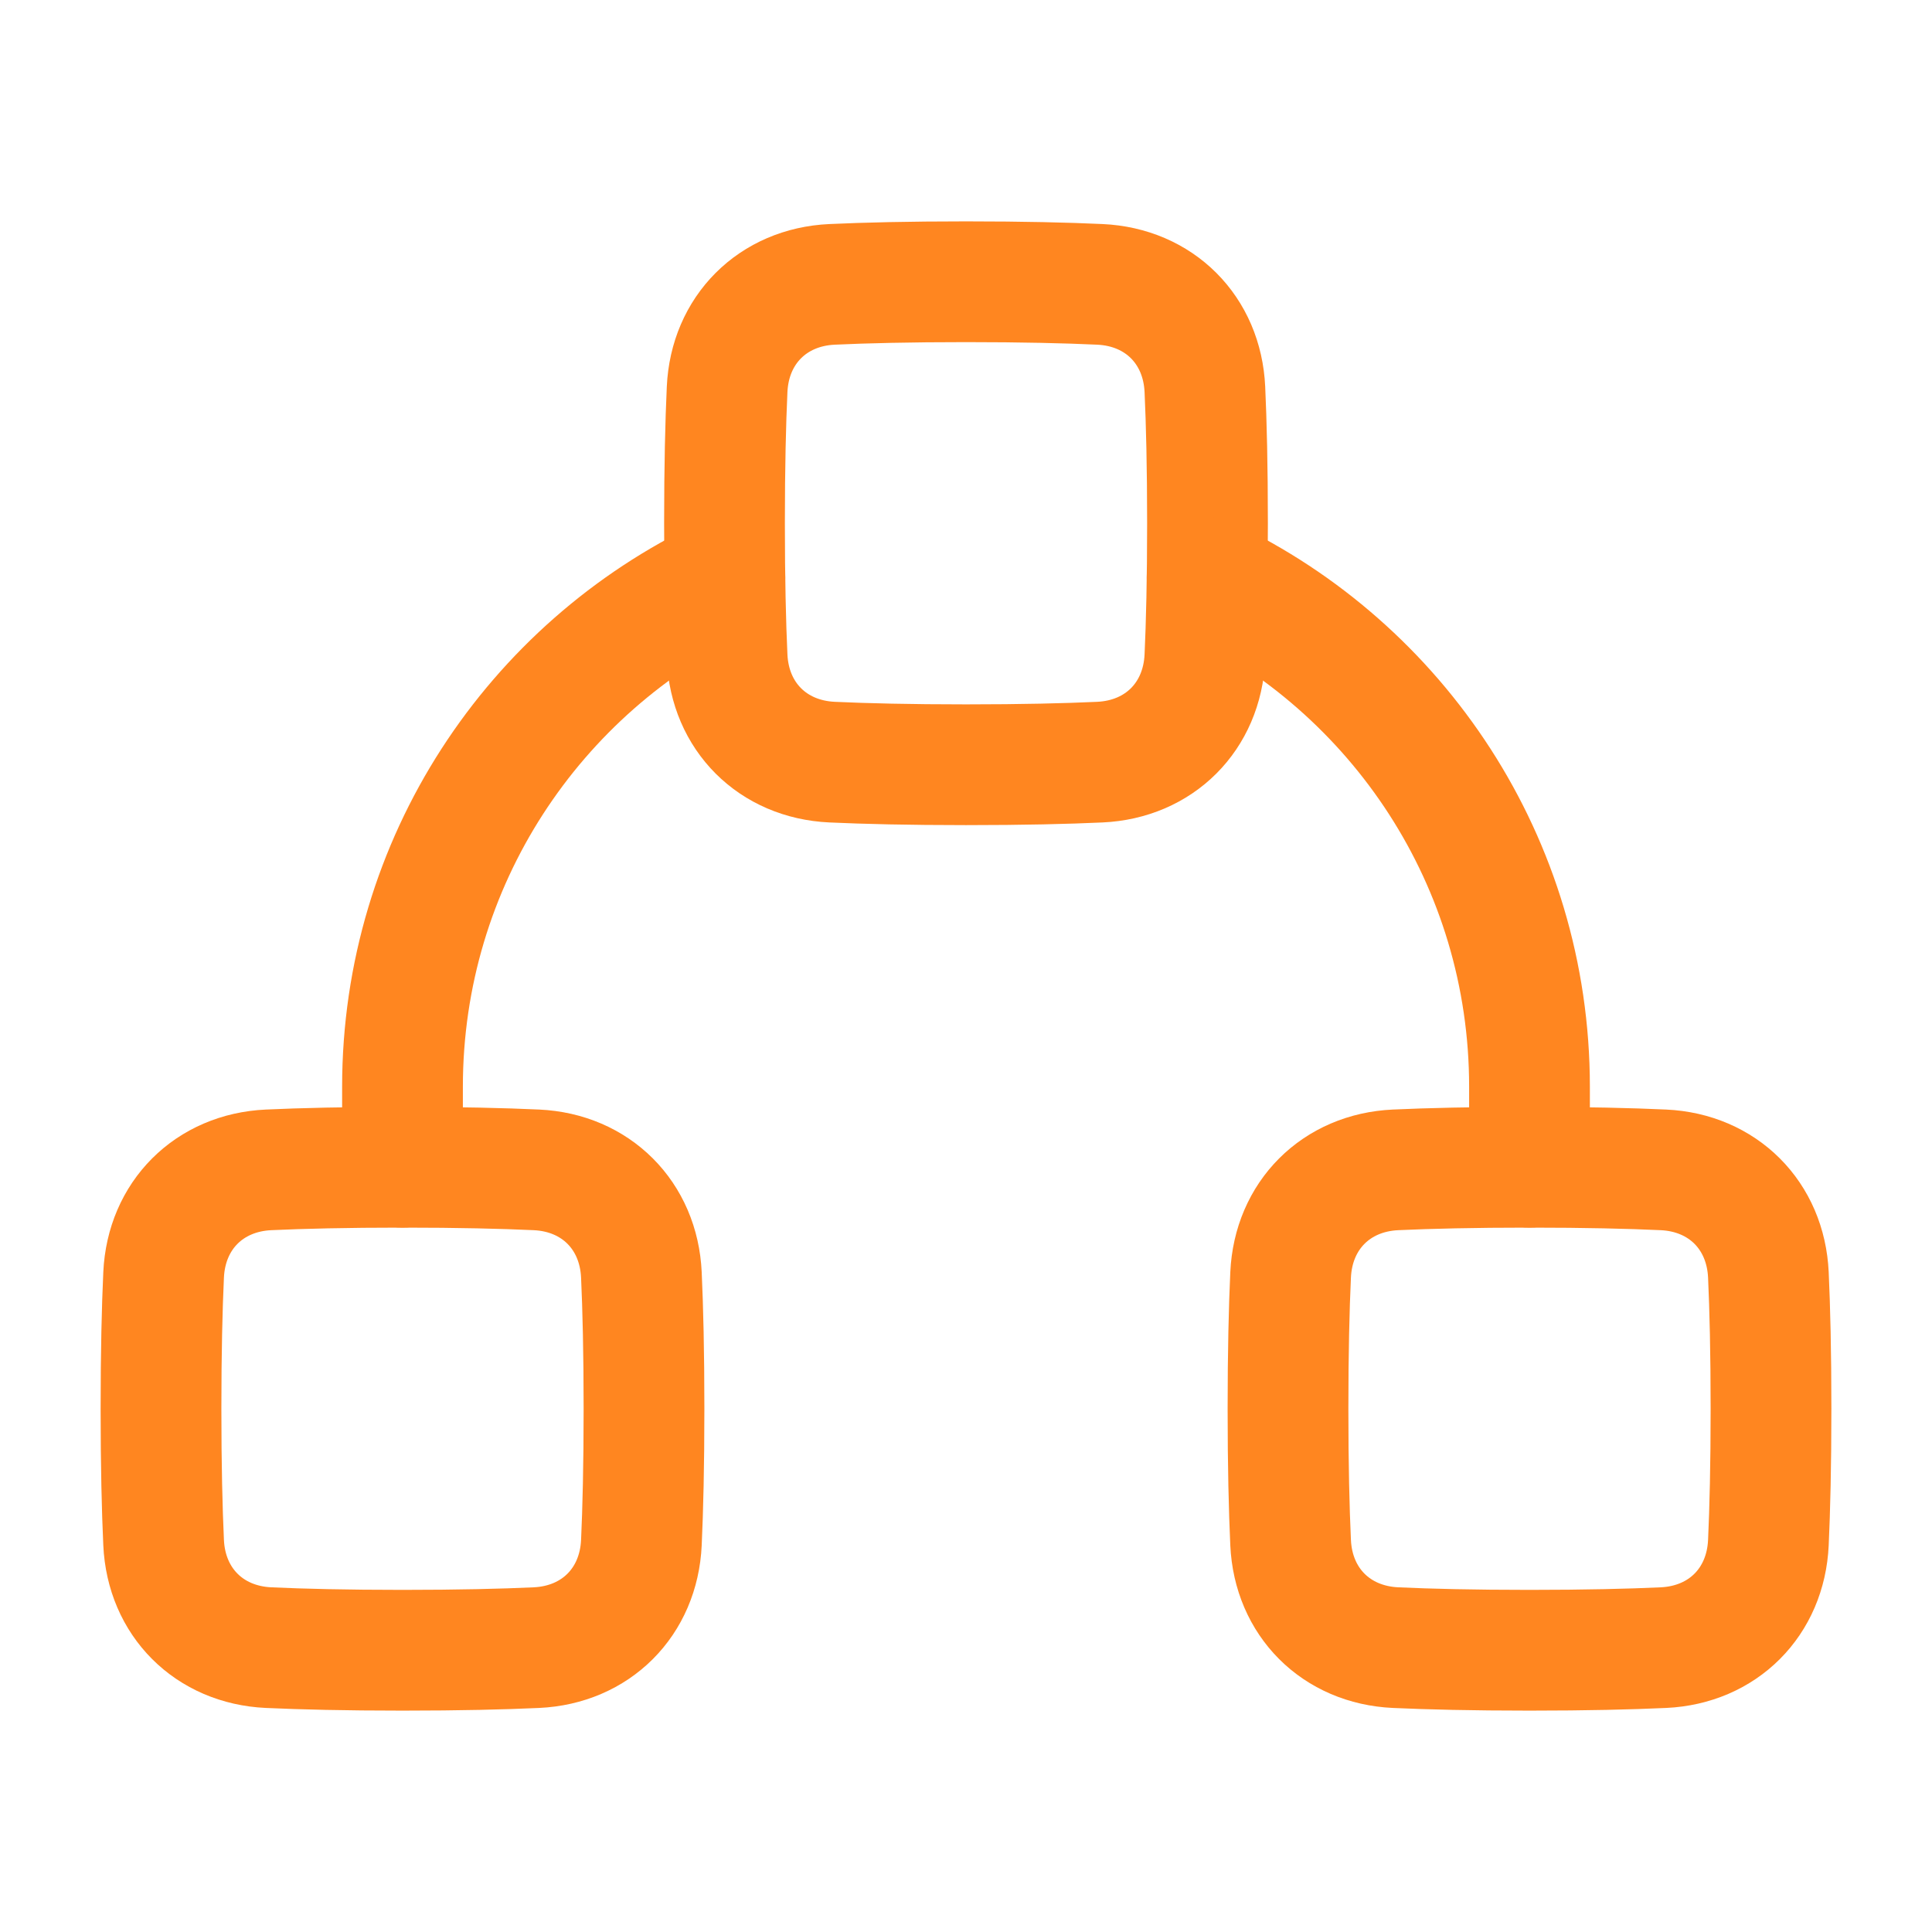
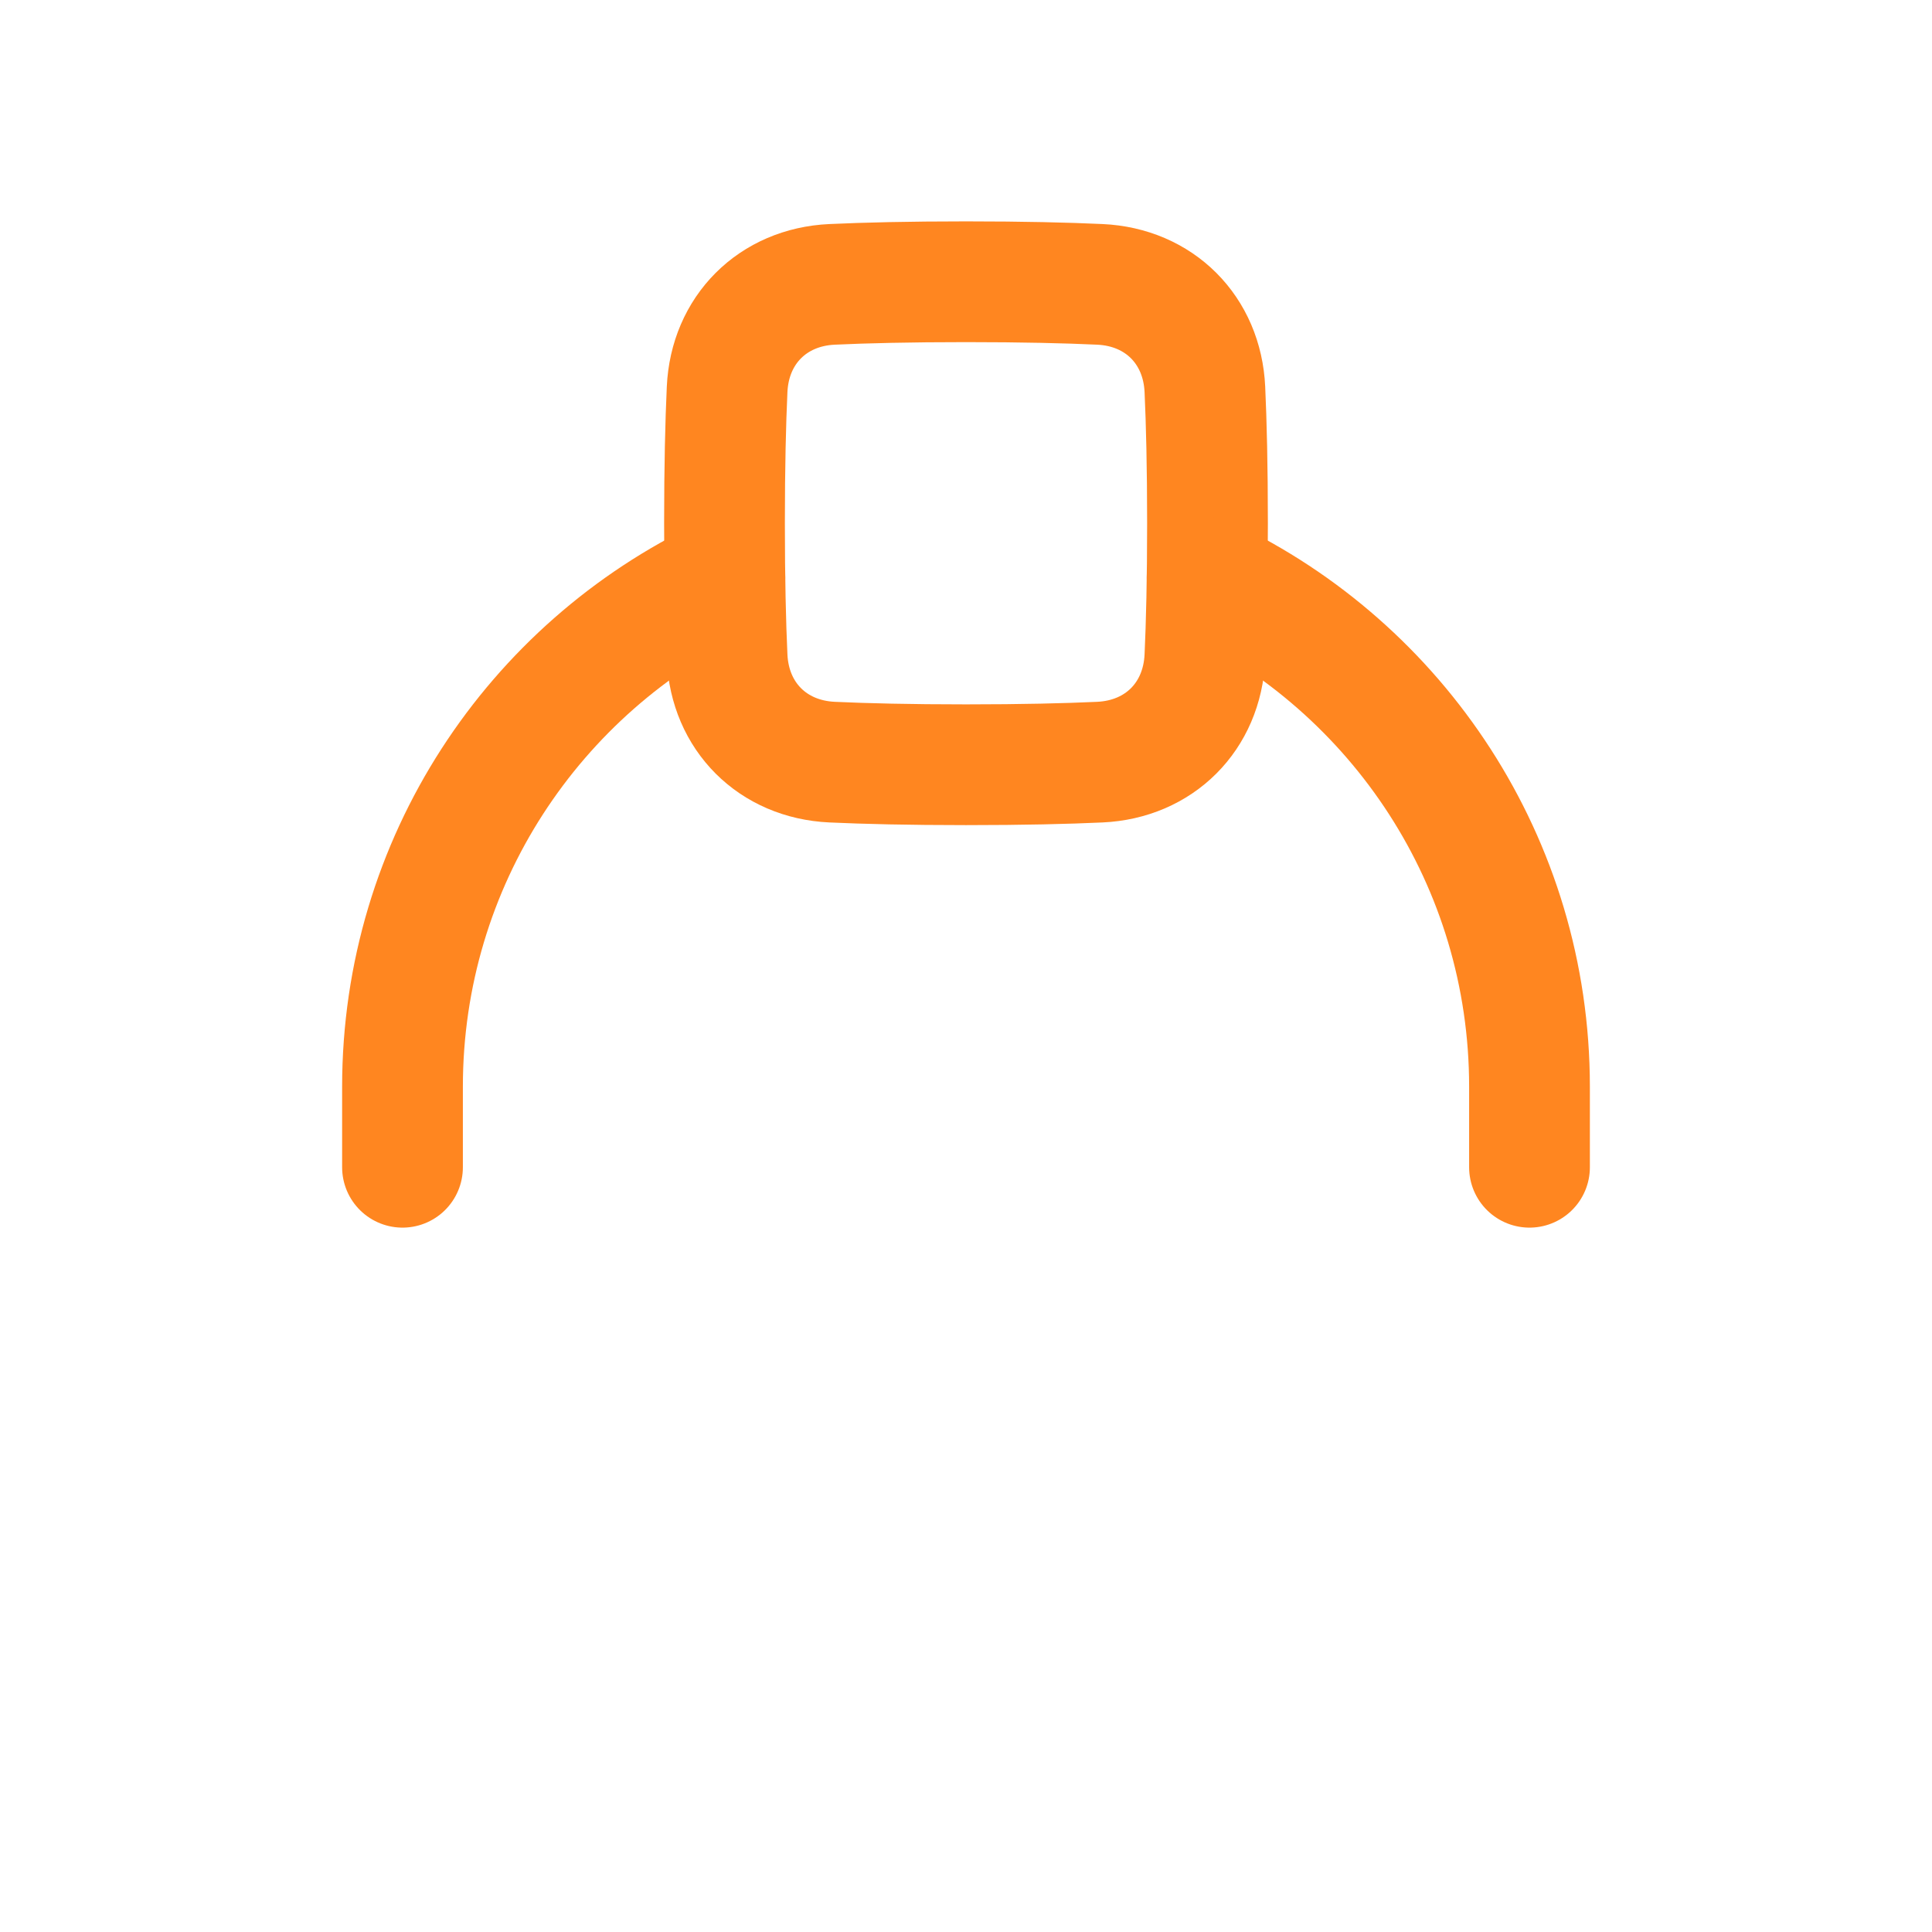
<svg xmlns="http://www.w3.org/2000/svg" width="48" height="48" viewBox="0 0 48 48" fill="none">
  <path d="M18.065 9.673C18.133 8.197 19.197 7.133 20.672 7.065C21.498 7.027 22.585 7 24 7C25.415 7 26.502 7.027 27.327 7.065C28.803 7.133 29.867 8.197 29.935 9.673C29.973 10.499 30 11.585 30 13C30 14.415 29.973 15.501 29.935 16.327C29.867 17.803 28.802 18.867 27.326 18.935C26.501 18.973 25.415 19 24 19C22.585 19 21.499 18.973 20.673 18.935C19.197 18.867 18.133 17.803 18.065 16.327C18.027 15.501 18 14.415 18 13C18 11.585 18.027 10.498 18.065 9.673Z" stroke="#FF8620" stroke-width="3" stroke-linecap="round" stroke-linejoin="round" />
  <path d="M18.009 14.343C13.274 16.588 10 21.411 10 27V29M38 29V27C38 21.411 34.726 16.588 29.991 14.343" stroke="#FF8620" stroke-width="3" stroke-linecap="round" stroke-linejoin="round" />
-   <path d="M32.065 31.673C32.133 30.197 33.197 29.133 34.672 29.065C35.498 29.027 36.585 29 38 29C39.415 29 40.502 29.027 41.327 29.065C42.803 29.133 43.867 30.197 43.935 31.673C43.973 32.499 44 33.585 44 35C44 36.415 43.973 37.501 43.935 38.327C43.867 39.803 42.803 40.867 41.327 40.935C40.501 40.973 39.415 41 38 41C36.585 41 35.499 40.973 34.673 40.935C33.197 40.867 32.133 39.803 32.065 38.327C32.027 37.501 32 36.415 32 35C32 33.585 32.027 32.498 32.065 31.673Z" stroke="#FF8620" stroke-width="3" stroke-linecap="round" stroke-linejoin="round" />
-   <path d="M4.065 31.673C4.133 30.197 5.197 29.133 6.673 29.065C7.498 29.027 8.585 29 10 29C11.415 29 12.502 29.027 13.327 29.065C14.803 29.133 15.867 30.197 15.935 31.673C15.973 32.499 16 33.585 16 35C16 36.415 15.973 37.501 15.935 38.327C15.867 39.803 14.803 40.867 13.326 40.935C12.501 40.973 11.415 41 10 41C8.585 41 7.499 40.973 6.673 40.935C5.197 40.867 4.133 39.803 4.065 38.327C4.027 37.501 4 36.415 4 35C4 33.585 4.027 32.498 4.065 31.673Z" stroke="#FF8620" stroke-width="3" stroke-linecap="round" stroke-linejoin="round" />
</svg>